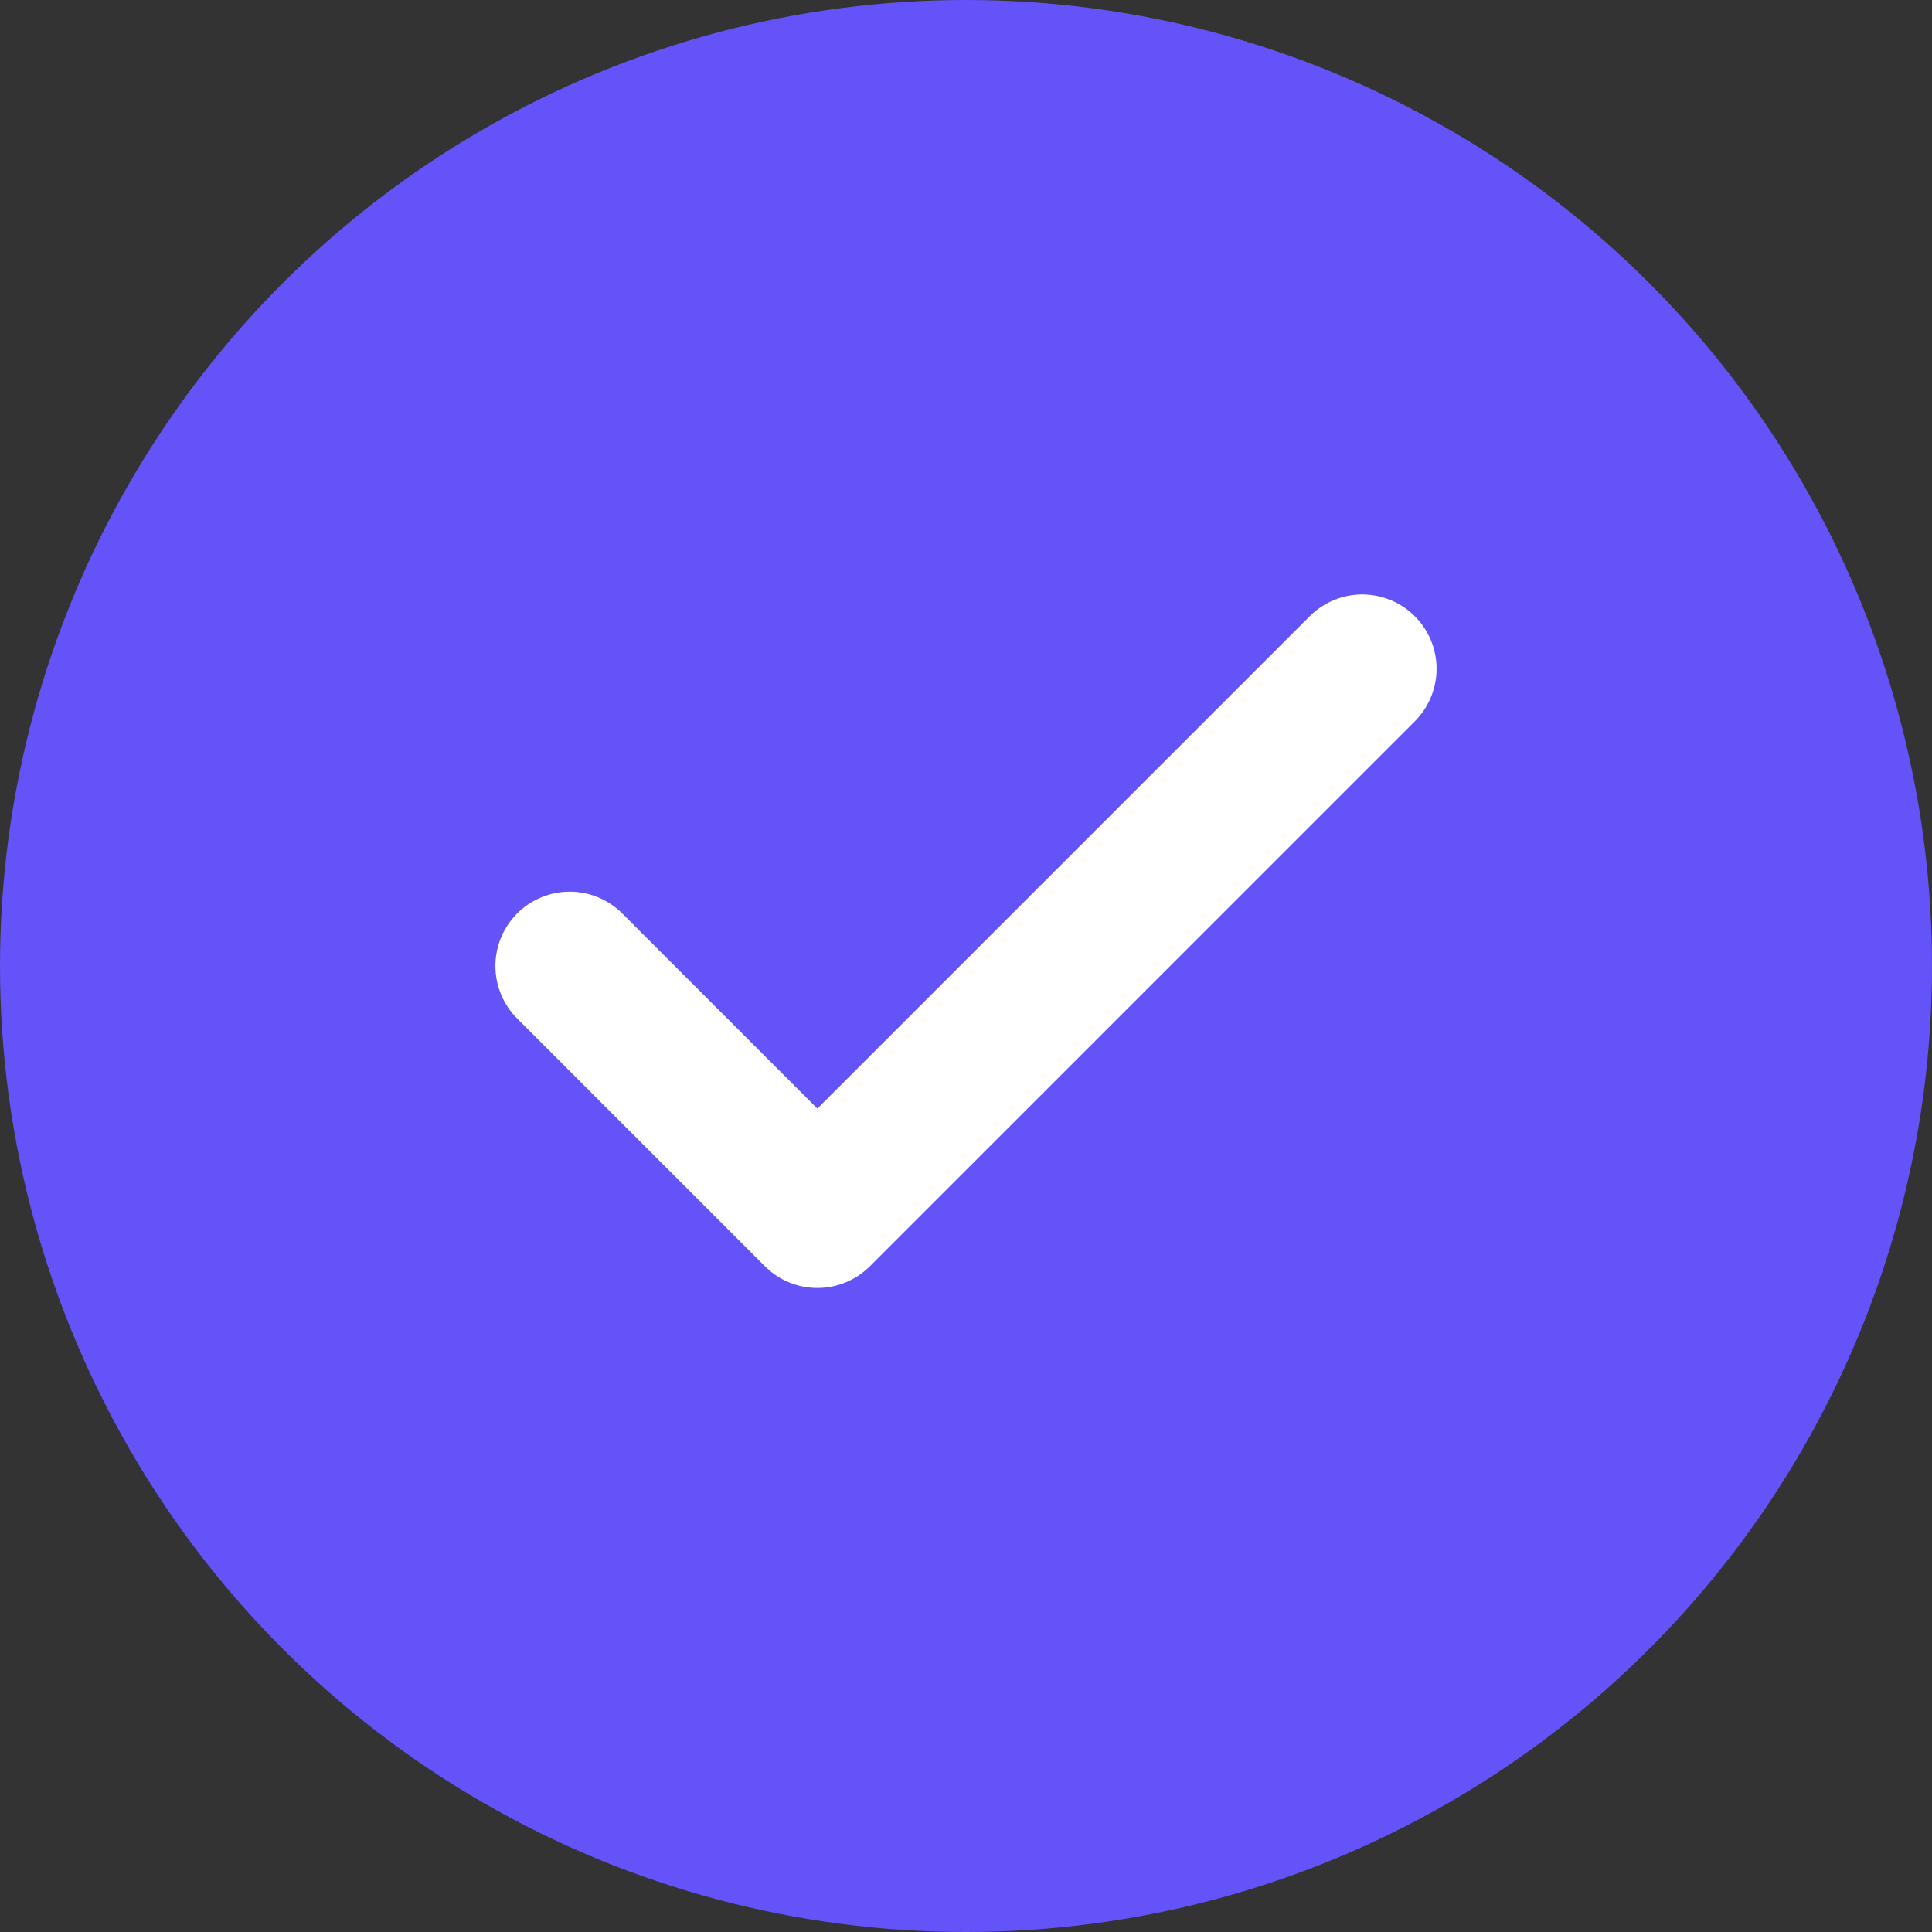
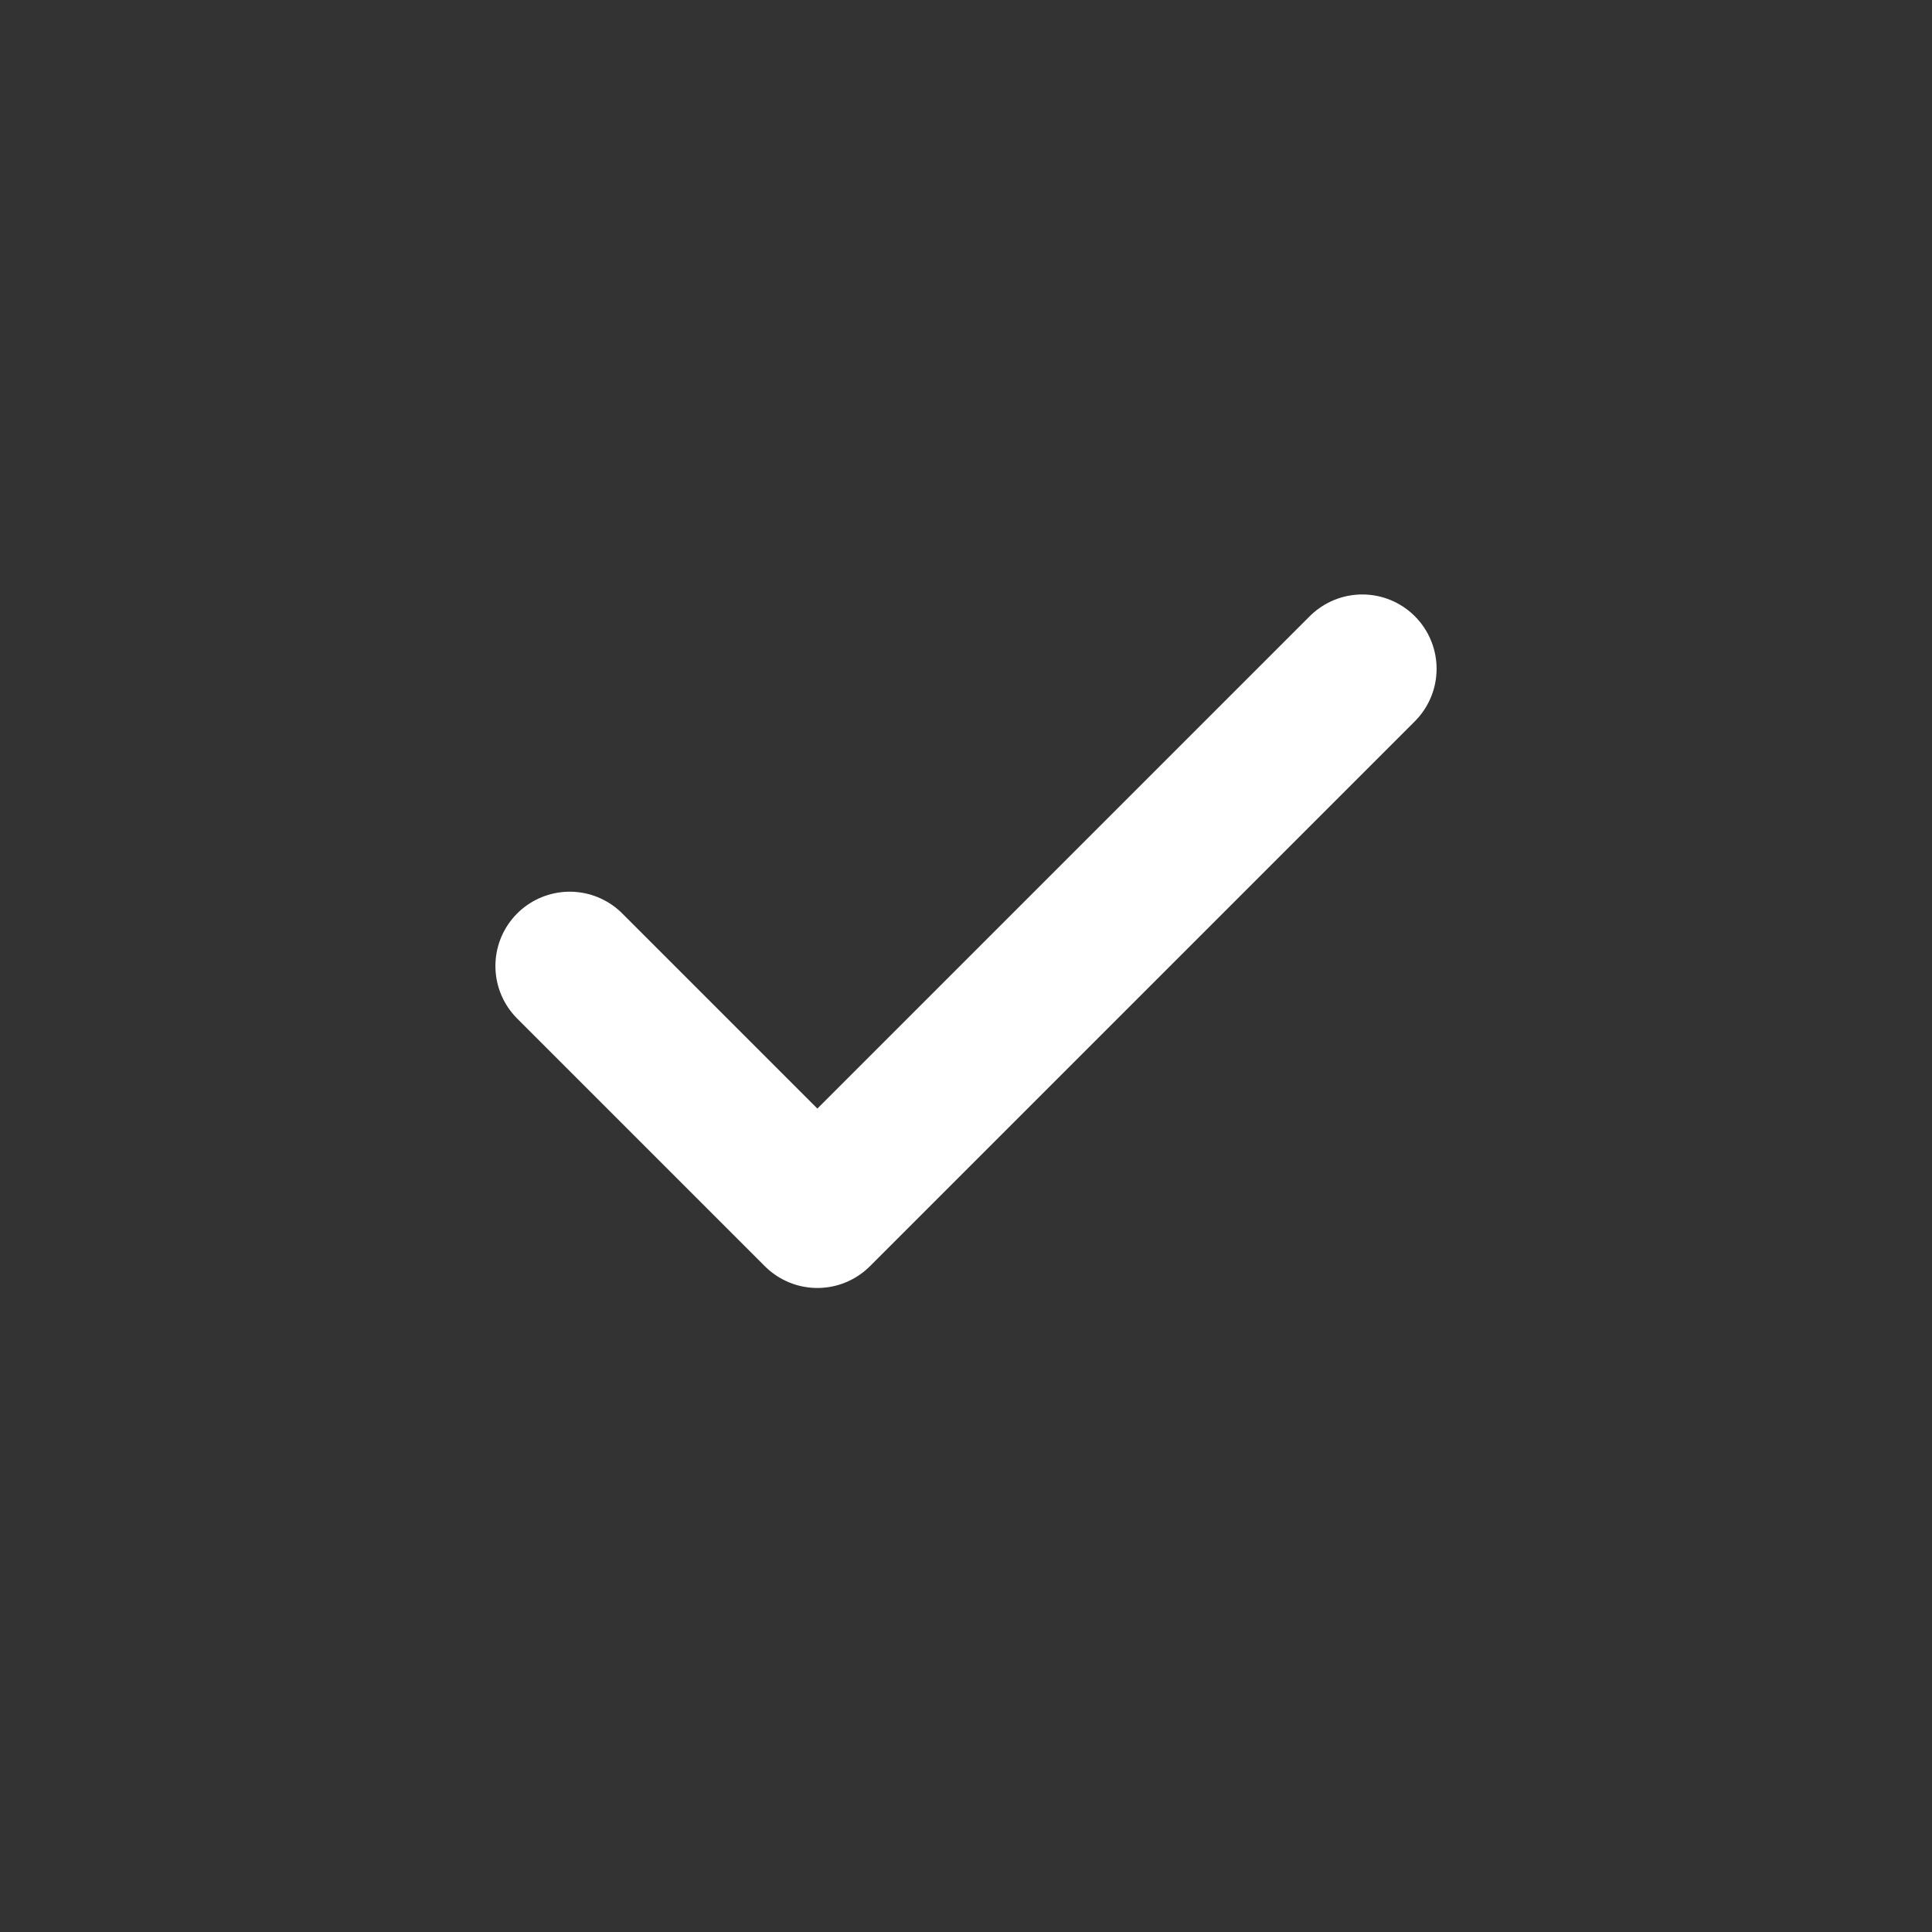
<svg xmlns="http://www.w3.org/2000/svg" width="26" height="26" viewBox="0 0 26 26" fill="none">
  <rect x="0" y="0" width="26" height="26" fill="#333333" stroke="none" />
-   <circle cx="13" cy="13" r="13" fill="#6353F8" />
  <path d="M18.333 9L11 16.333L7.667 13" stroke="white" stroke-width="2" stroke-linecap="round" stroke-linejoin="round" />
</svg>